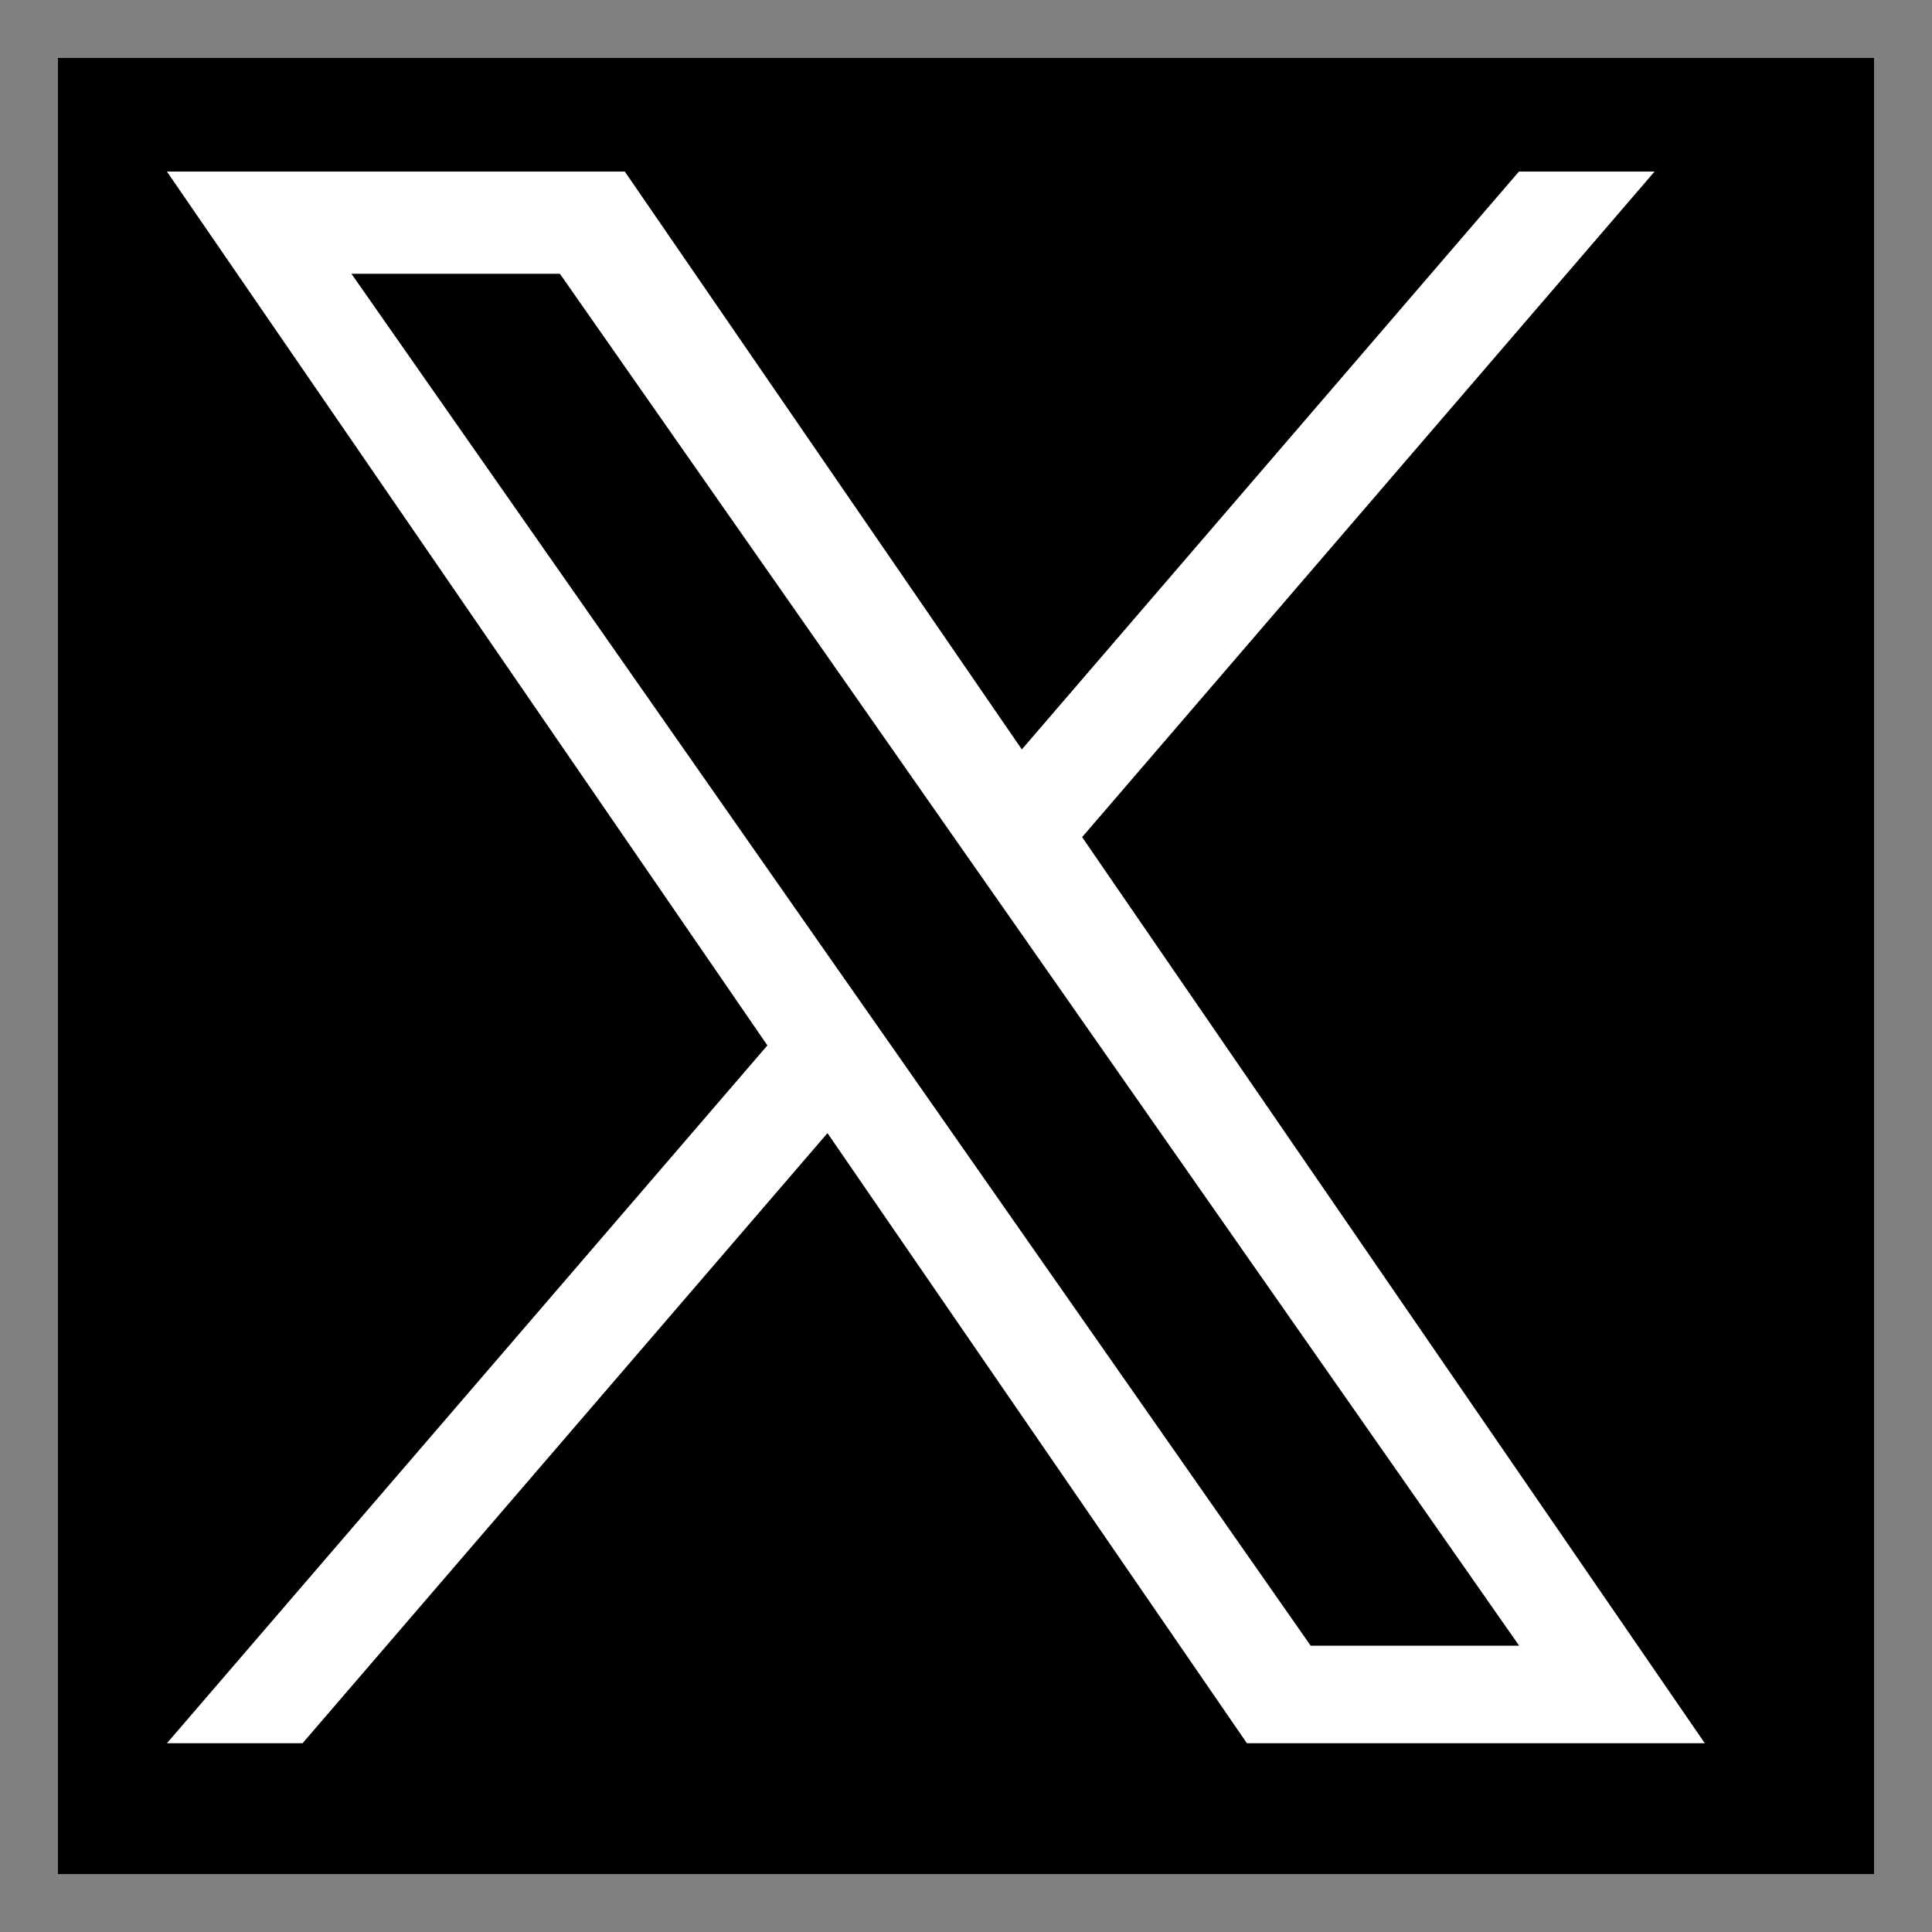
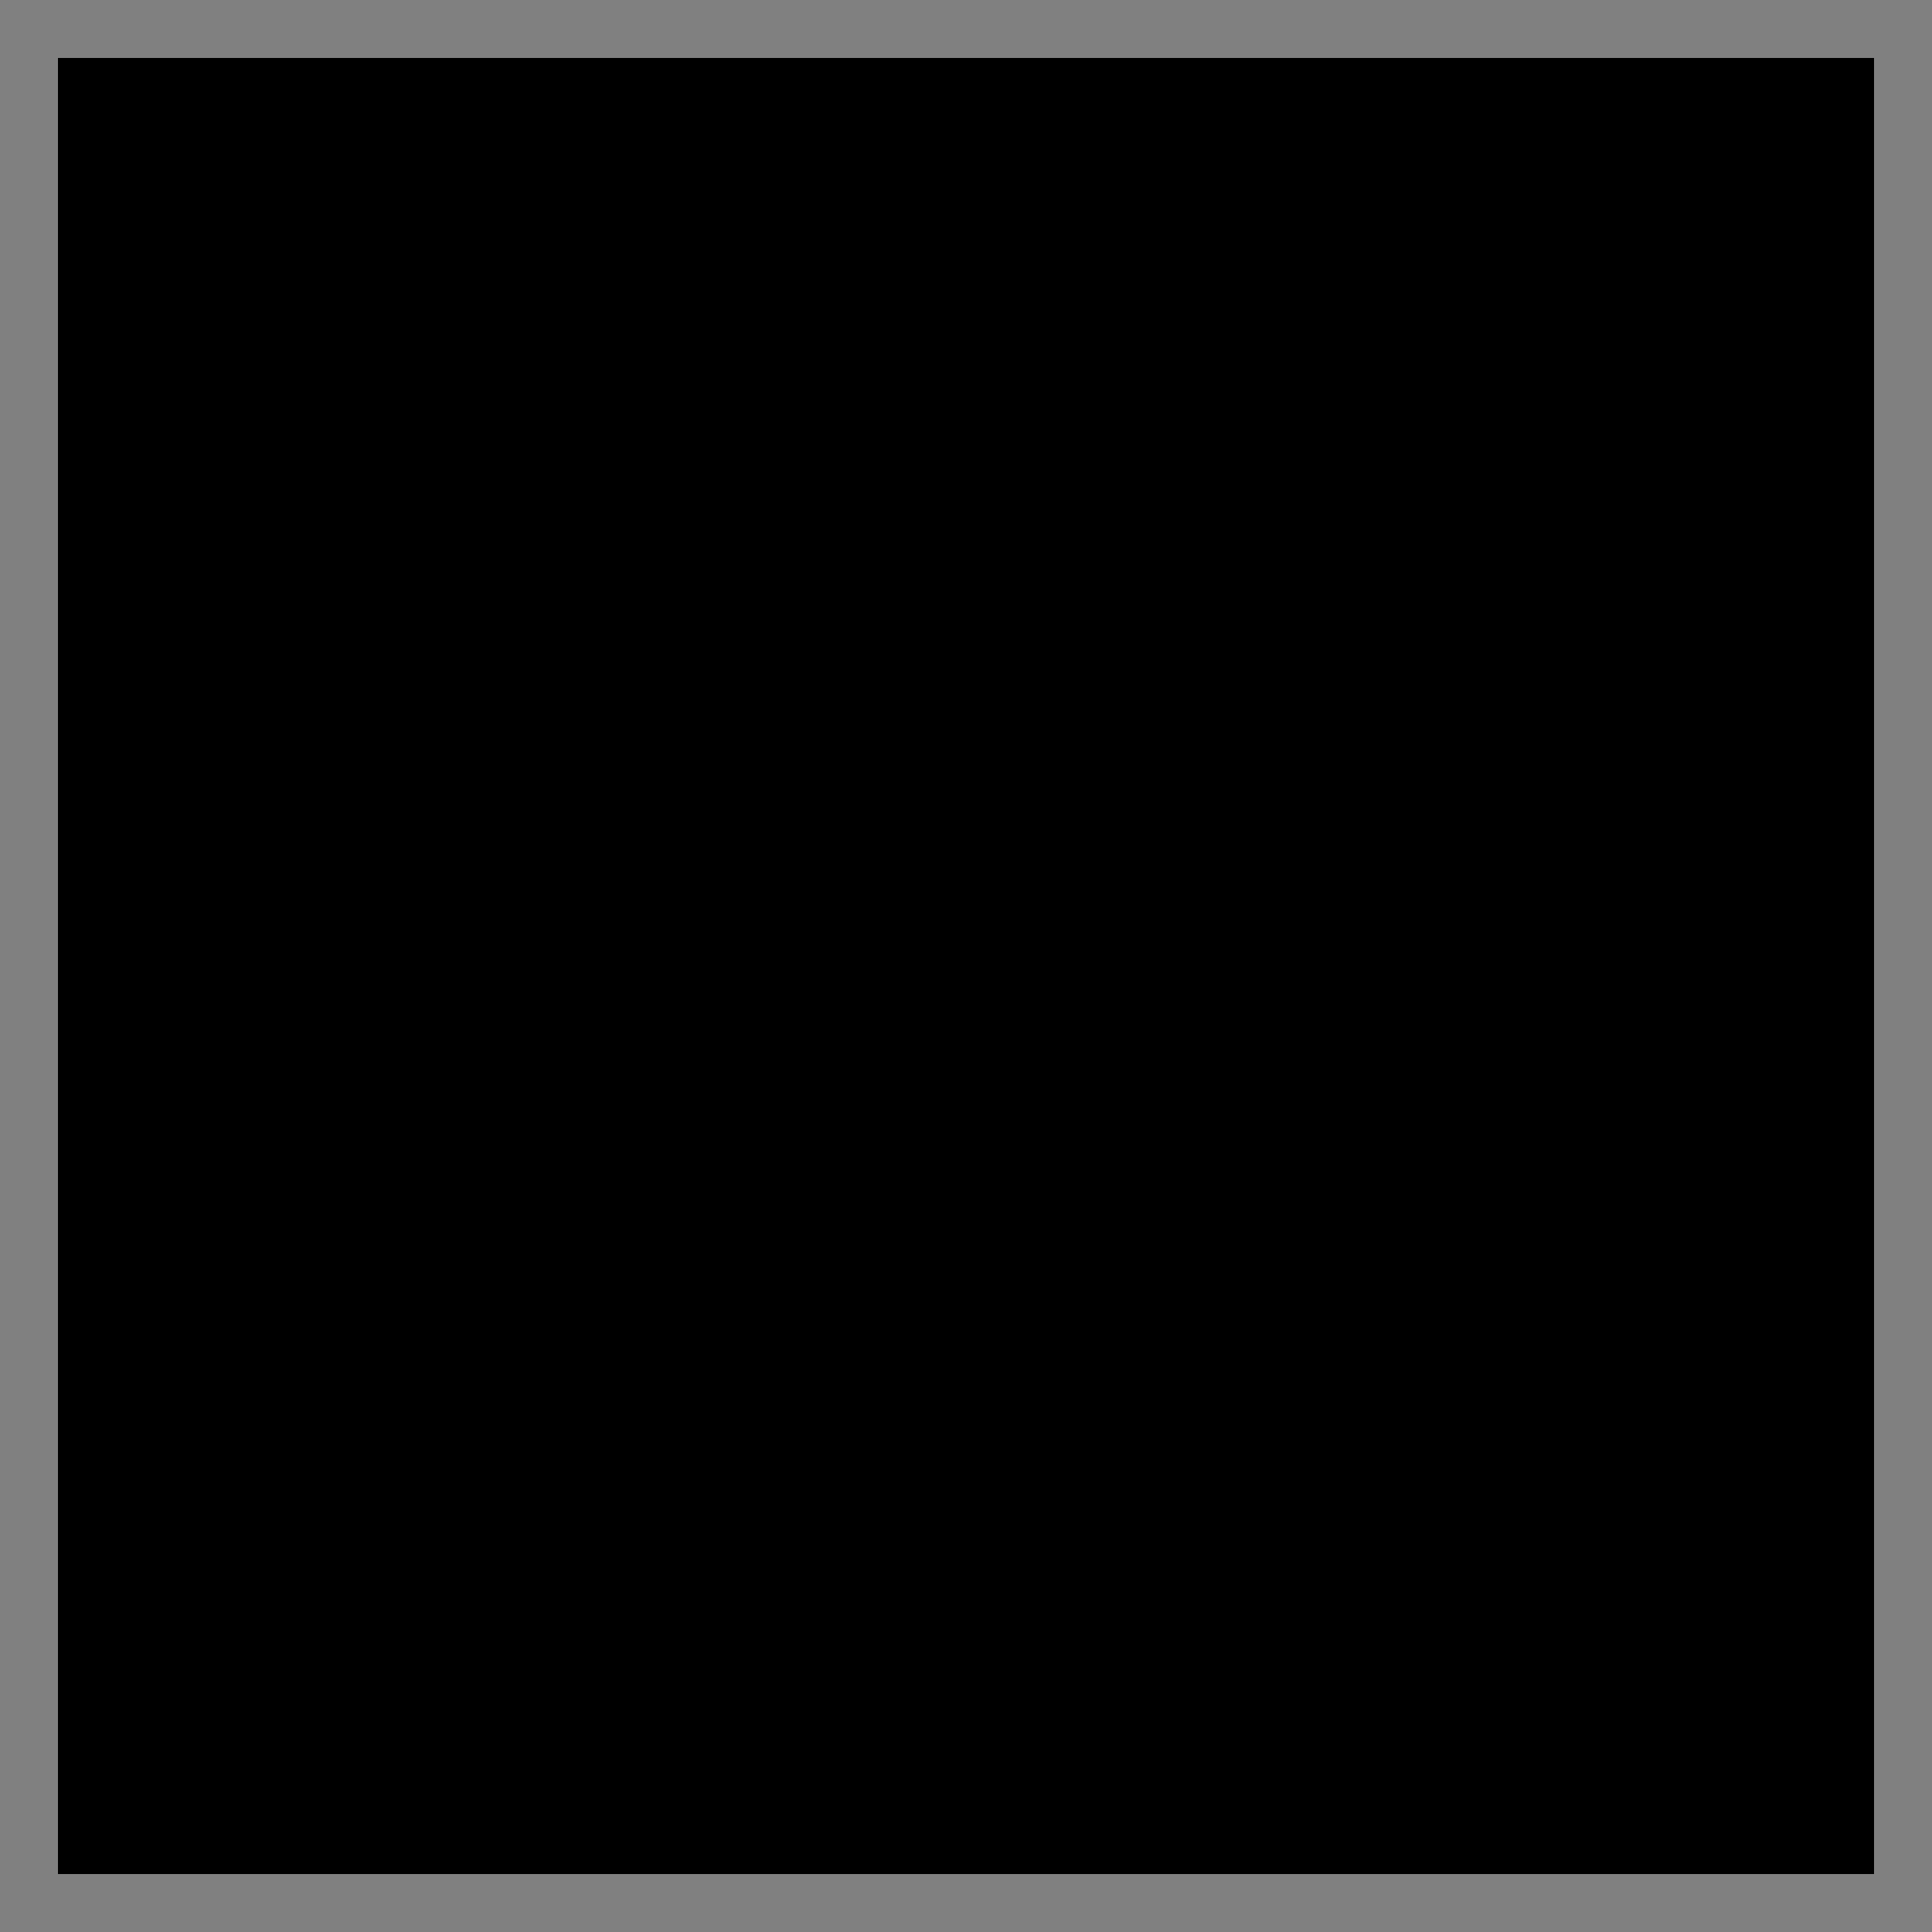
<svg xmlns="http://www.w3.org/2000/svg" id="_レイヤー_1" data-name="レイヤー 1" viewBox="0 0 100 100" width="100" height="100">
  <rect x="0" y="0" width="100" height="100" fill="#808080" stroke="none" />
  <defs>
    <style>
      .cls-1, .cls-2 {
        stroke-width: 0px;
      }

      .cls-2 {
        fill: #fff;
      }
    </style>
  </defs>
  <g id="_グループ_223" data-name="グループ 223">
    <rect id="_長方形_158" data-name="長方形 158" class="cls-1" x="3" y="3" width="94" height="94" />
-     <path id="_パス_402" data-name="パス 402" class="cls-2" d="M46.4,54.51h0l-3.15-4.5L18.19,14.17h10.79l20.22,28.92,3.15,4.5,26.28,37.59h-10.79l-21.44-30.67ZM78.62,8.88l-25.73,29.91-20.55-29.91H8.64l31.08,45.23-31.08,36.12h7.02l27.17-31.58,21.71,31.58h23.7l-32.23-46.9h0l29.63-34.45h-7.02Z" />
  </g>
</svg>